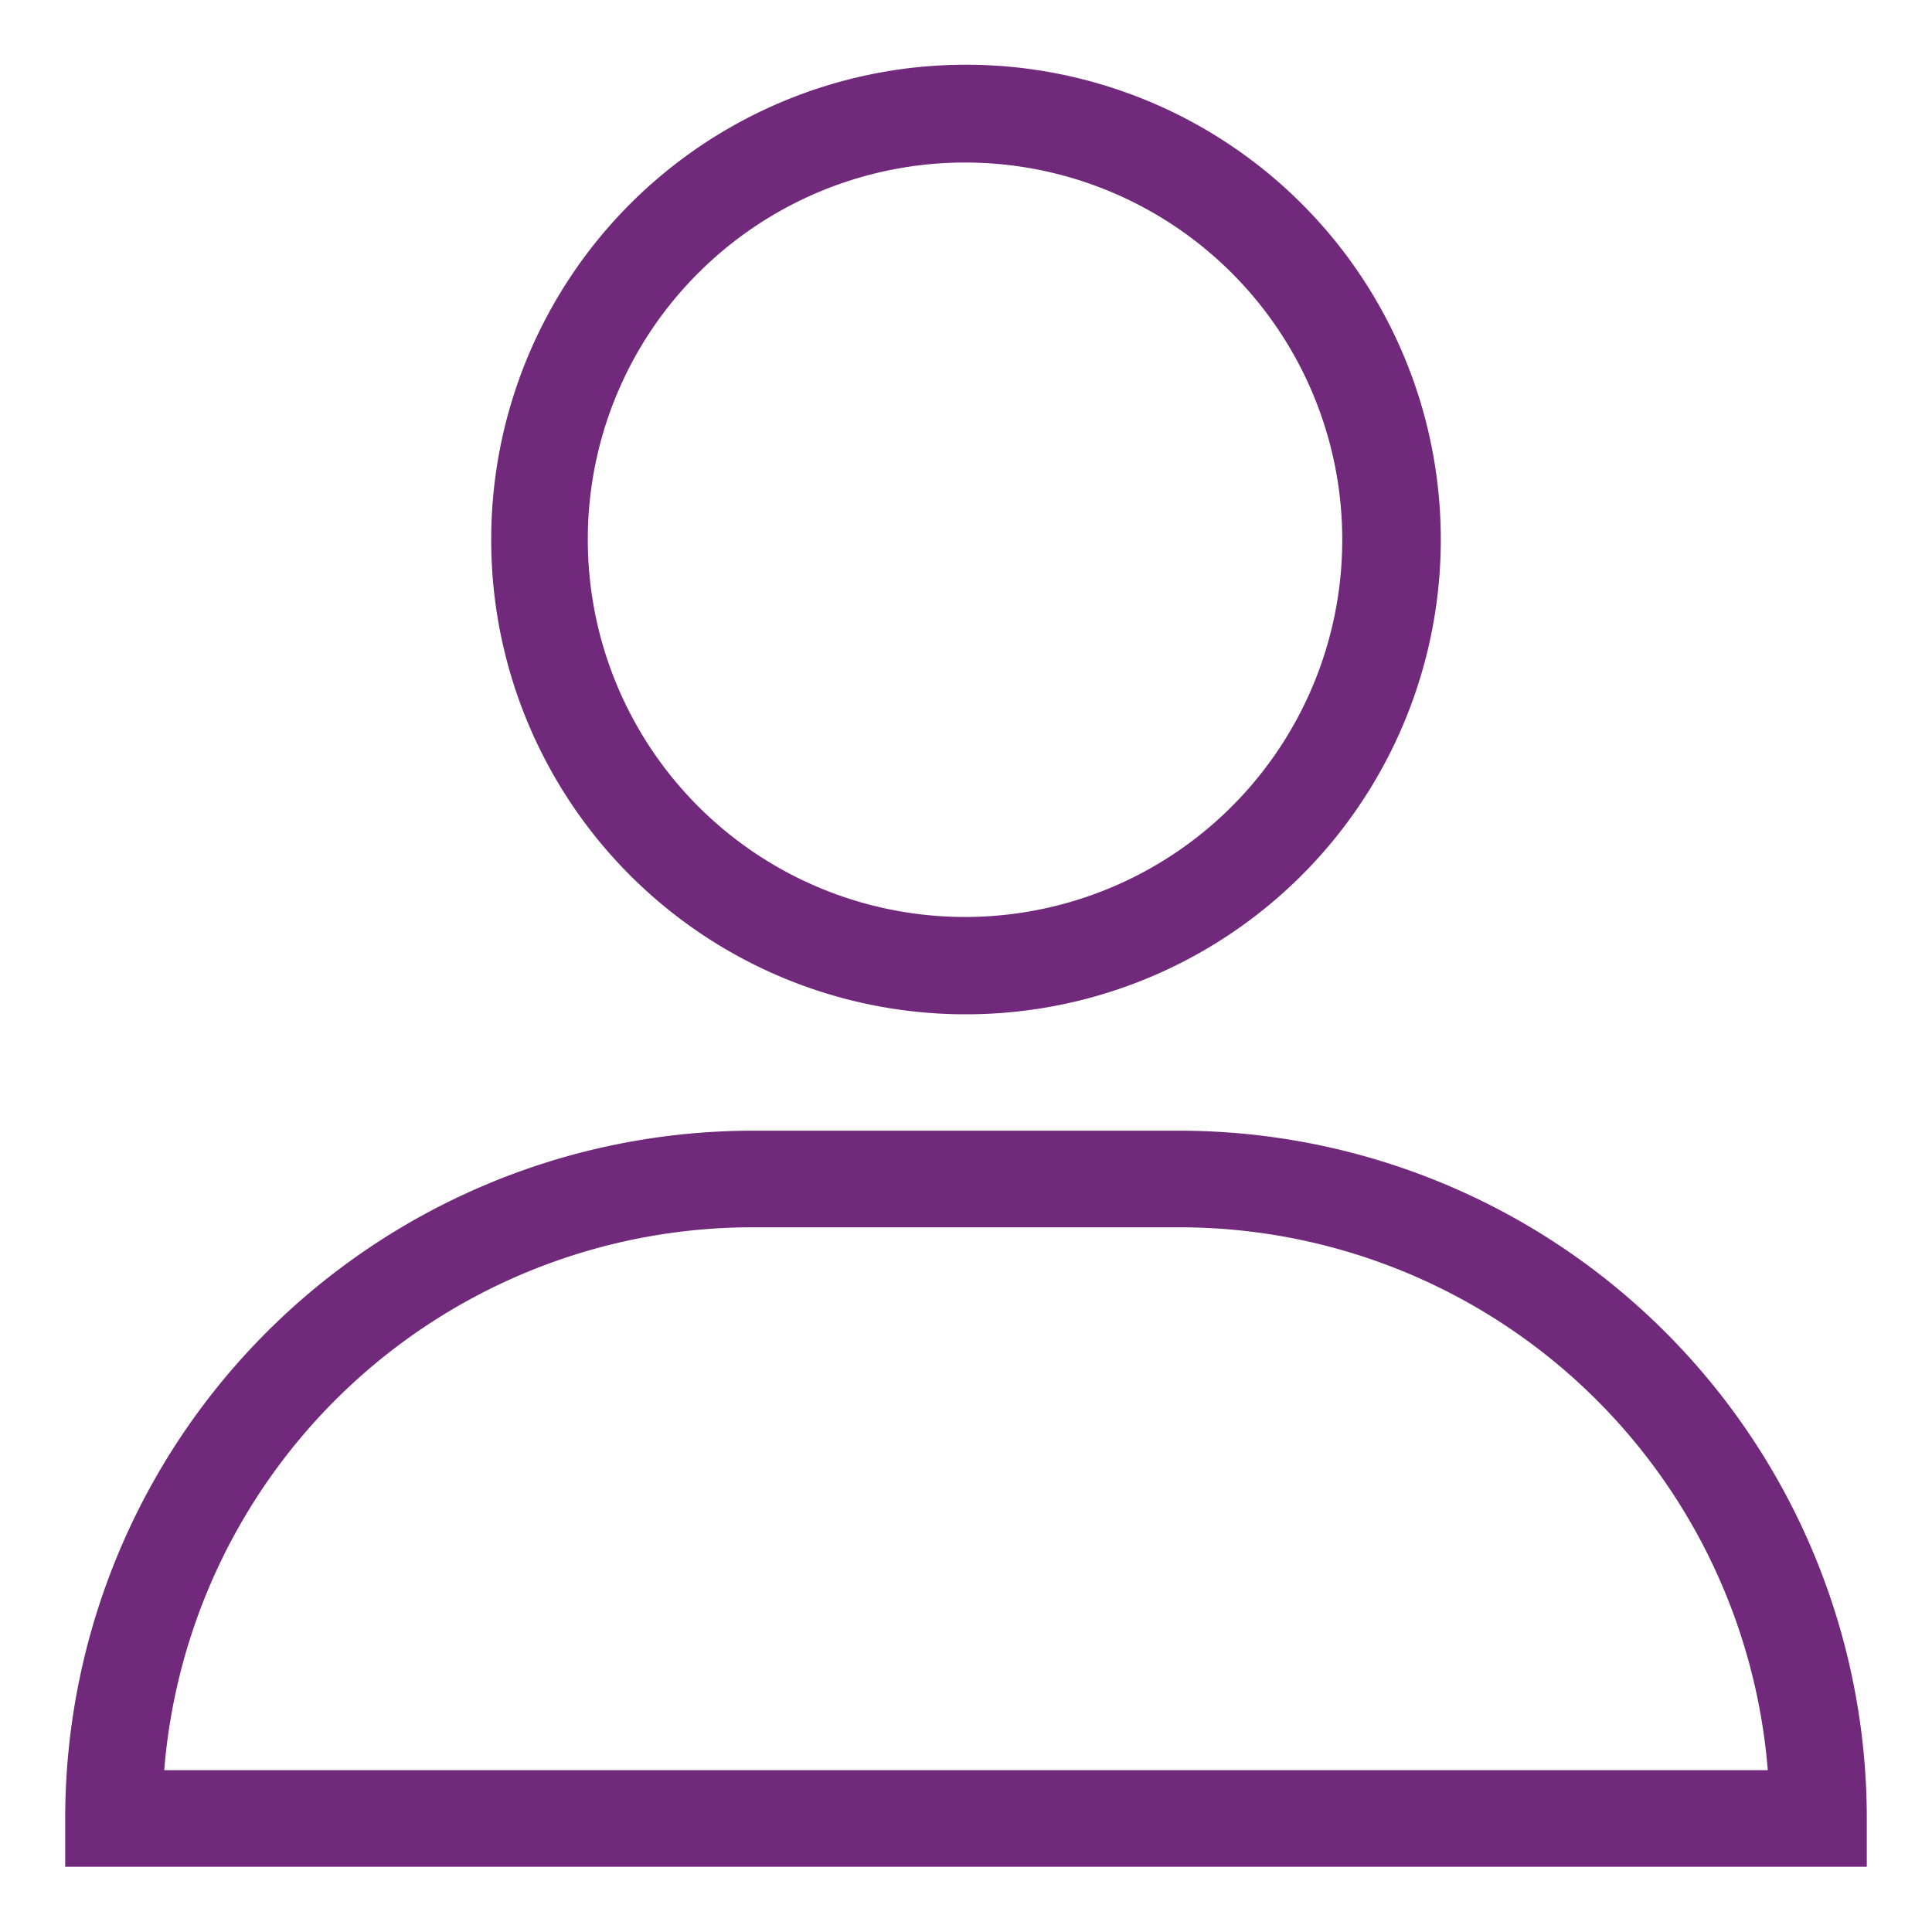
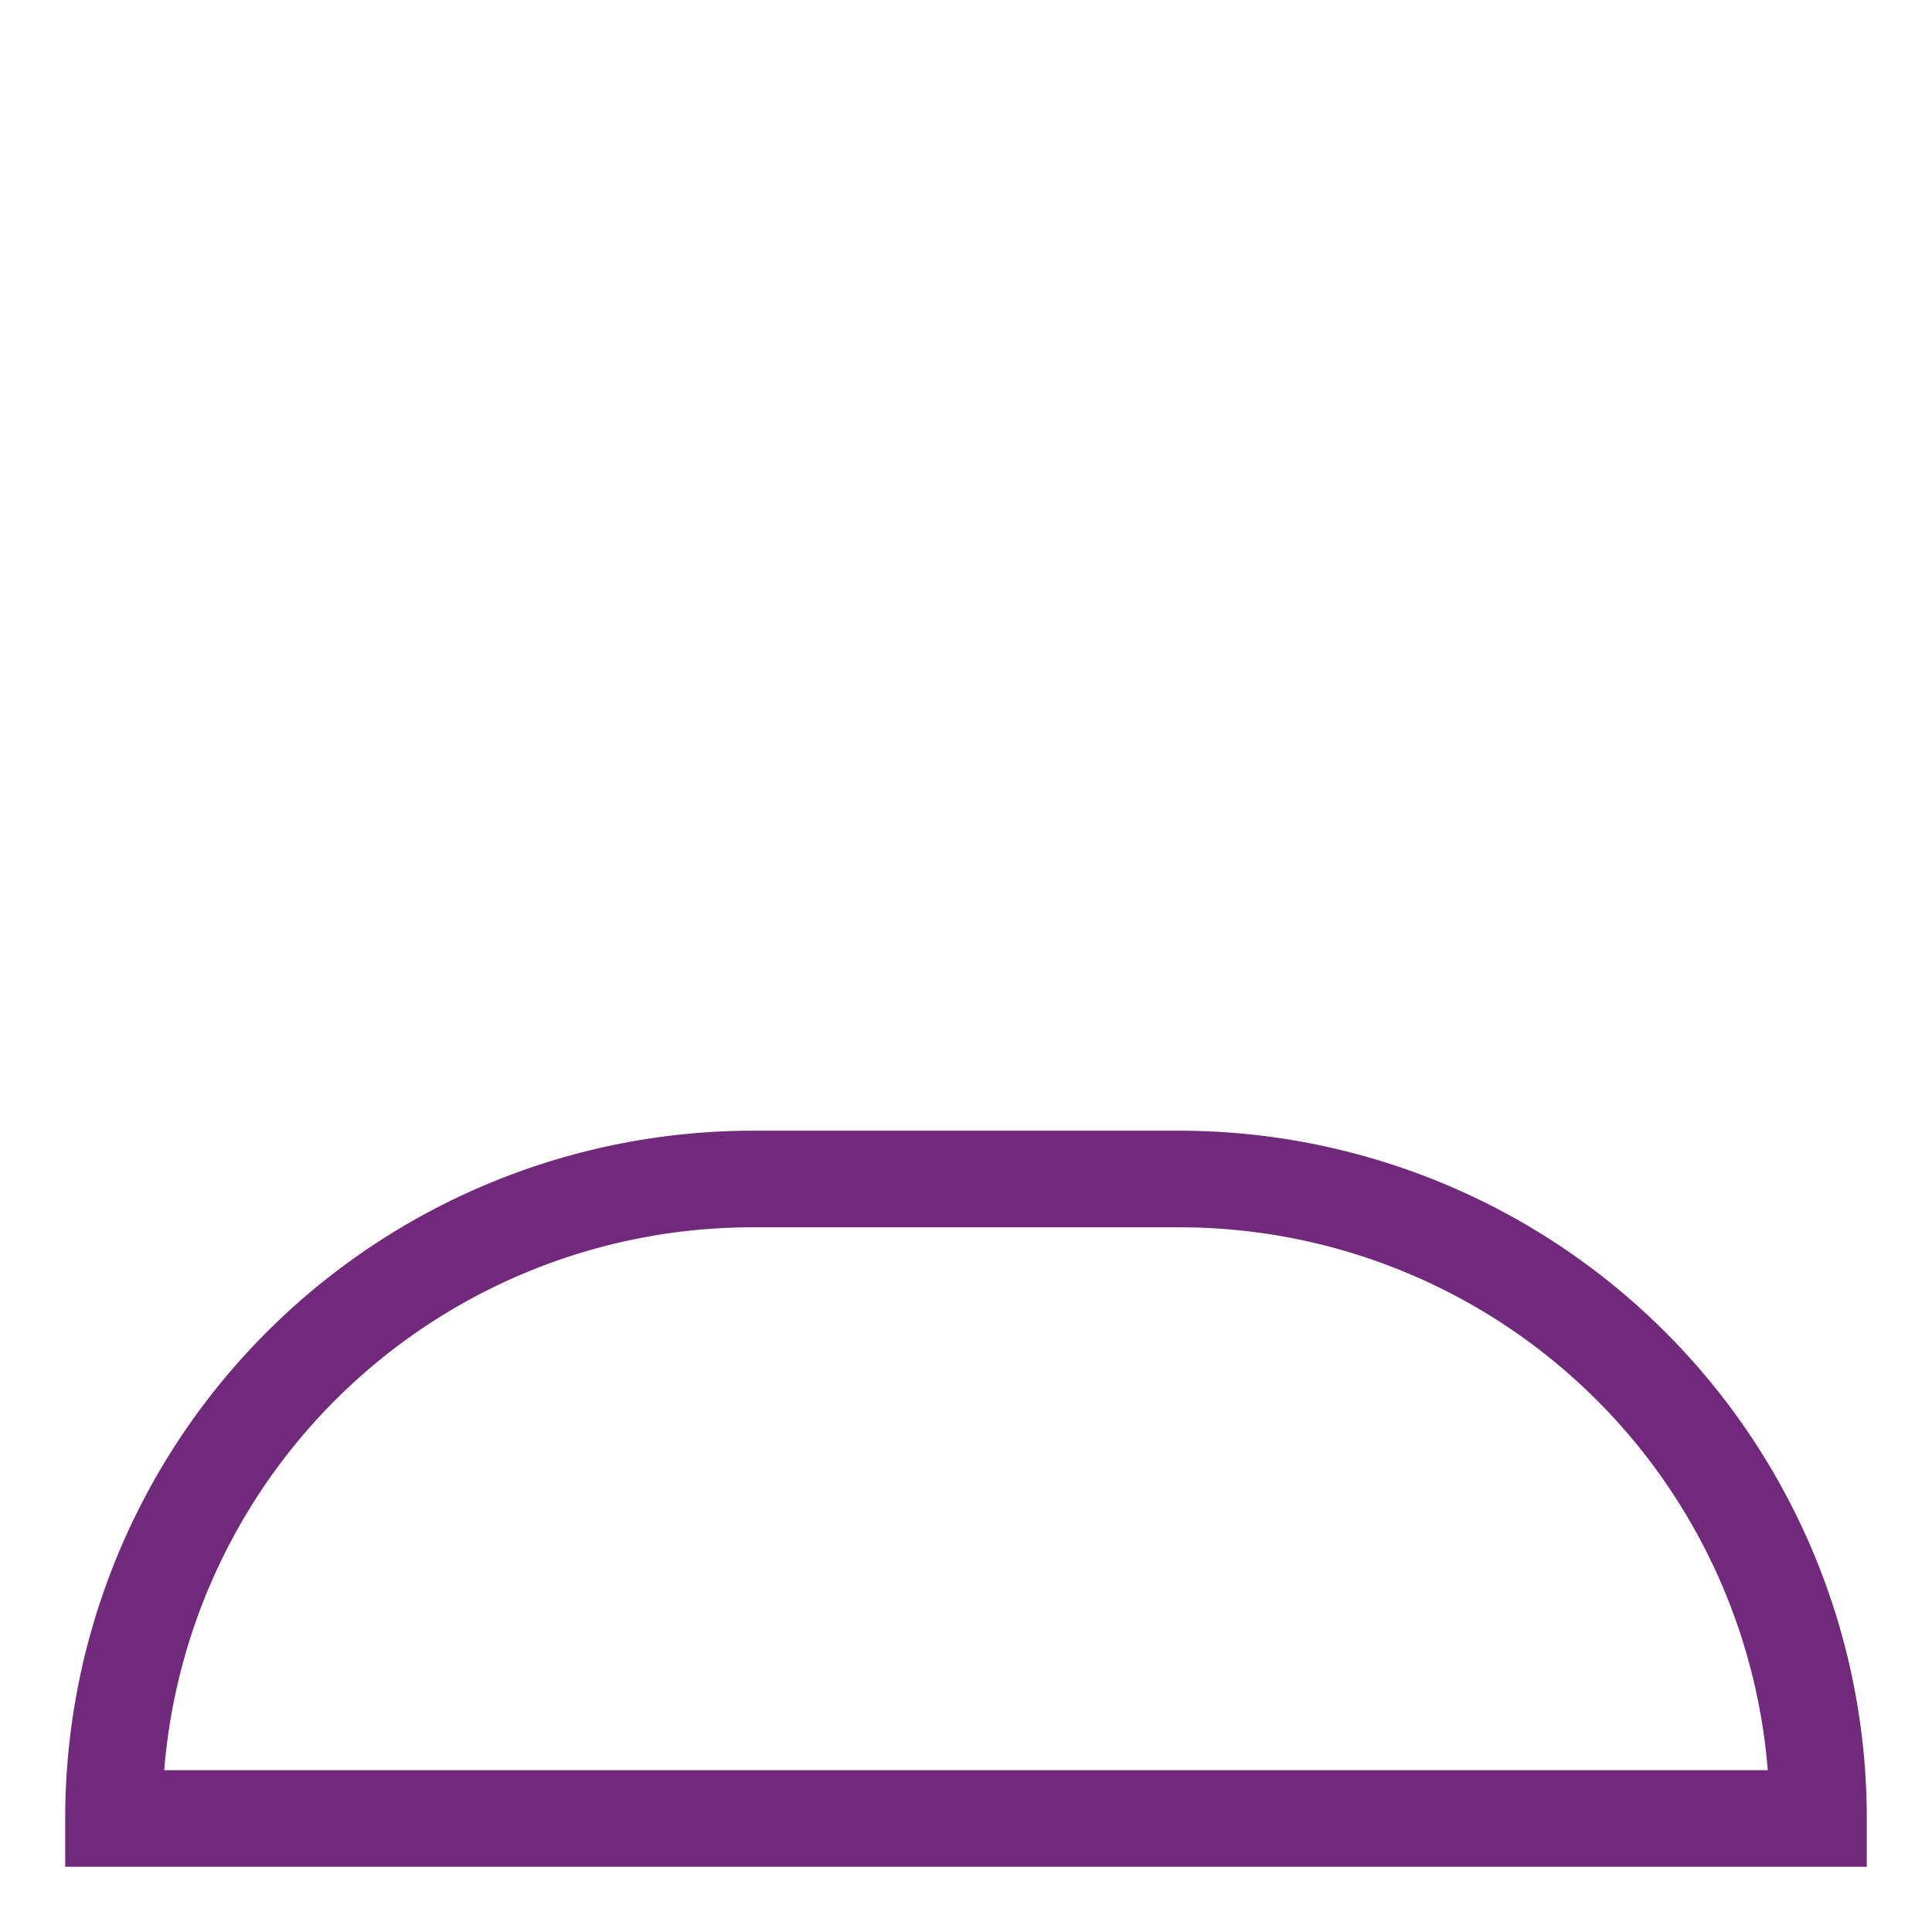
<svg xmlns="http://www.w3.org/2000/svg" viewBox="0 0 40 40">
  <defs>
    <style>.a{fill:none;}.b{fill:#71297b;}</style>
  </defs>
-   <path class="a" d="M20,19a7.84,7.84,0,1,0-5.53-2.29A7.78,7.78,0,0,0,20,19Z" />
  <path class="a" d="M24.41,25.41H15.59A12.22,12.22,0,0,0,3.4,36.65H36.6A12.22,12.22,0,0,0,24.41,25.41Z" />
-   <path class="b" d="M20,21a9.83,9.83,0,1,0-9.83-9.82A9.82,9.82,0,0,0,20,21ZM14.47,5.64a7.81,7.81,0,1,1-2.3,5.54A7.78,7.78,0,0,1,14.47,5.64Z" />
  <path class="b" d="M24.41,23.41H15.59A14.24,14.24,0,0,0,1.35,37.65v1h37.3v-1A14.24,14.24,0,0,0,24.41,23.41ZM3.4,36.65A12.22,12.22,0,0,1,15.59,25.41h8.82A12.22,12.22,0,0,1,36.6,36.65Z" />
</svg>